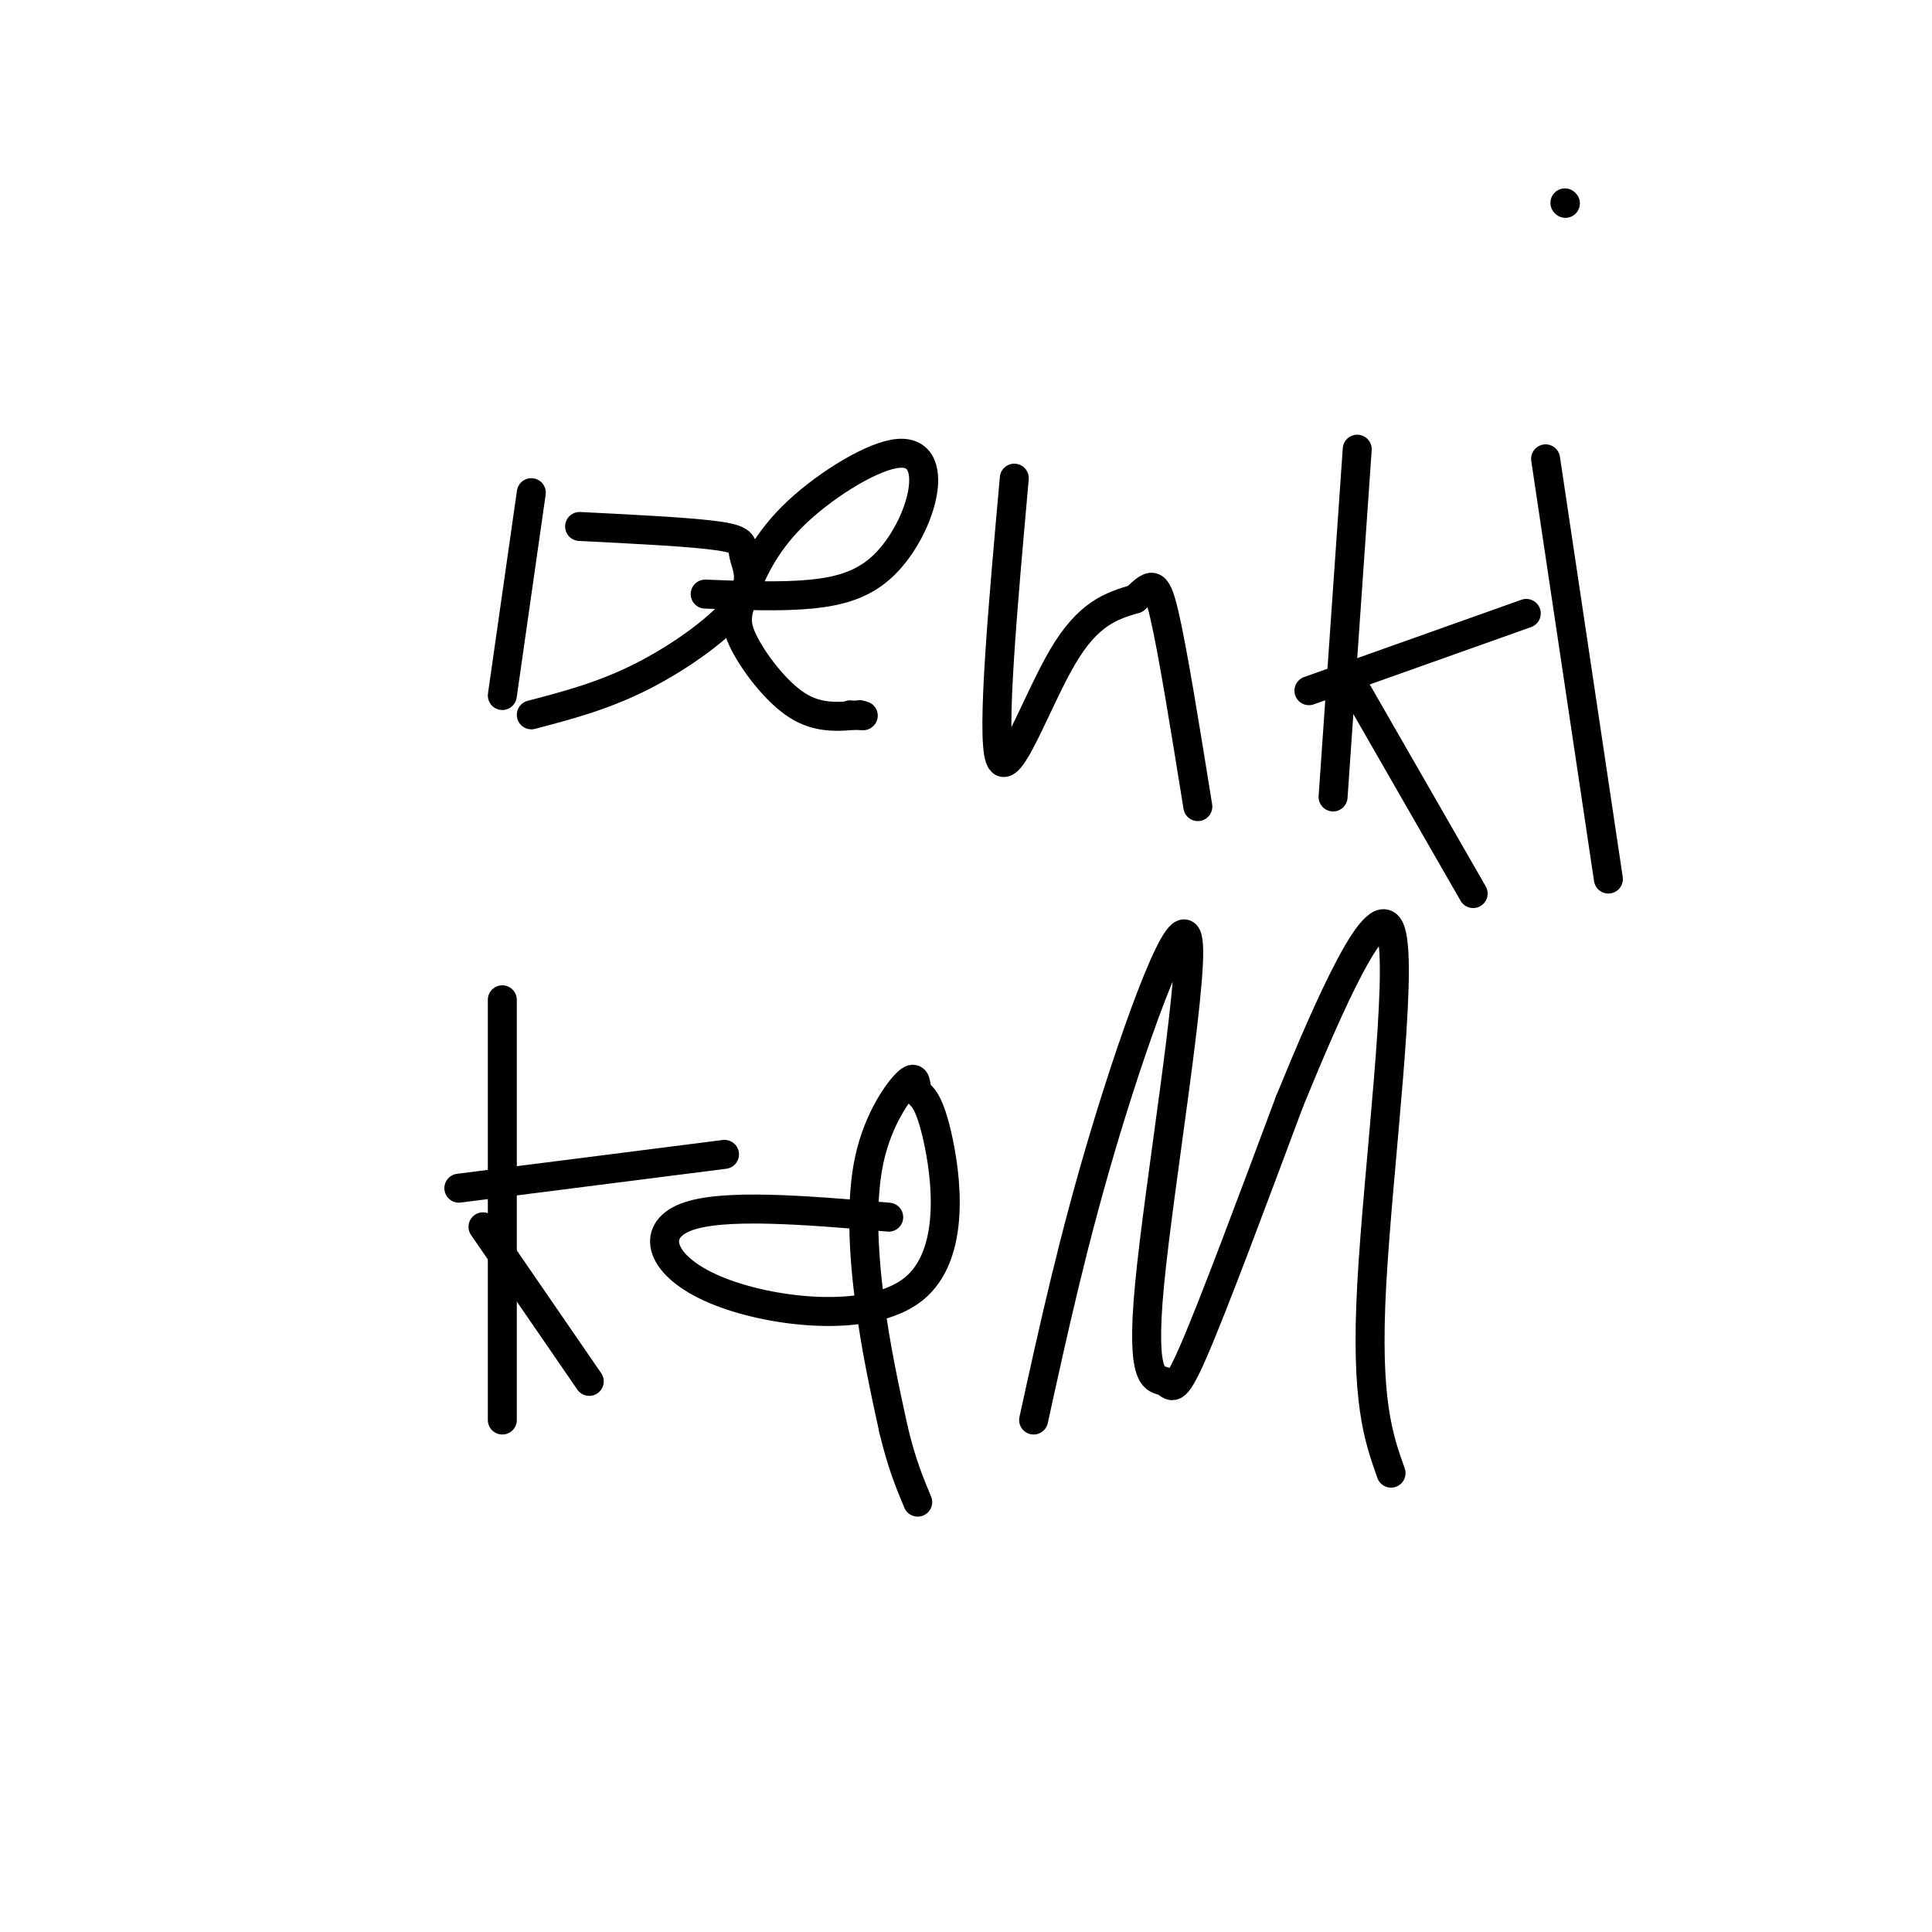
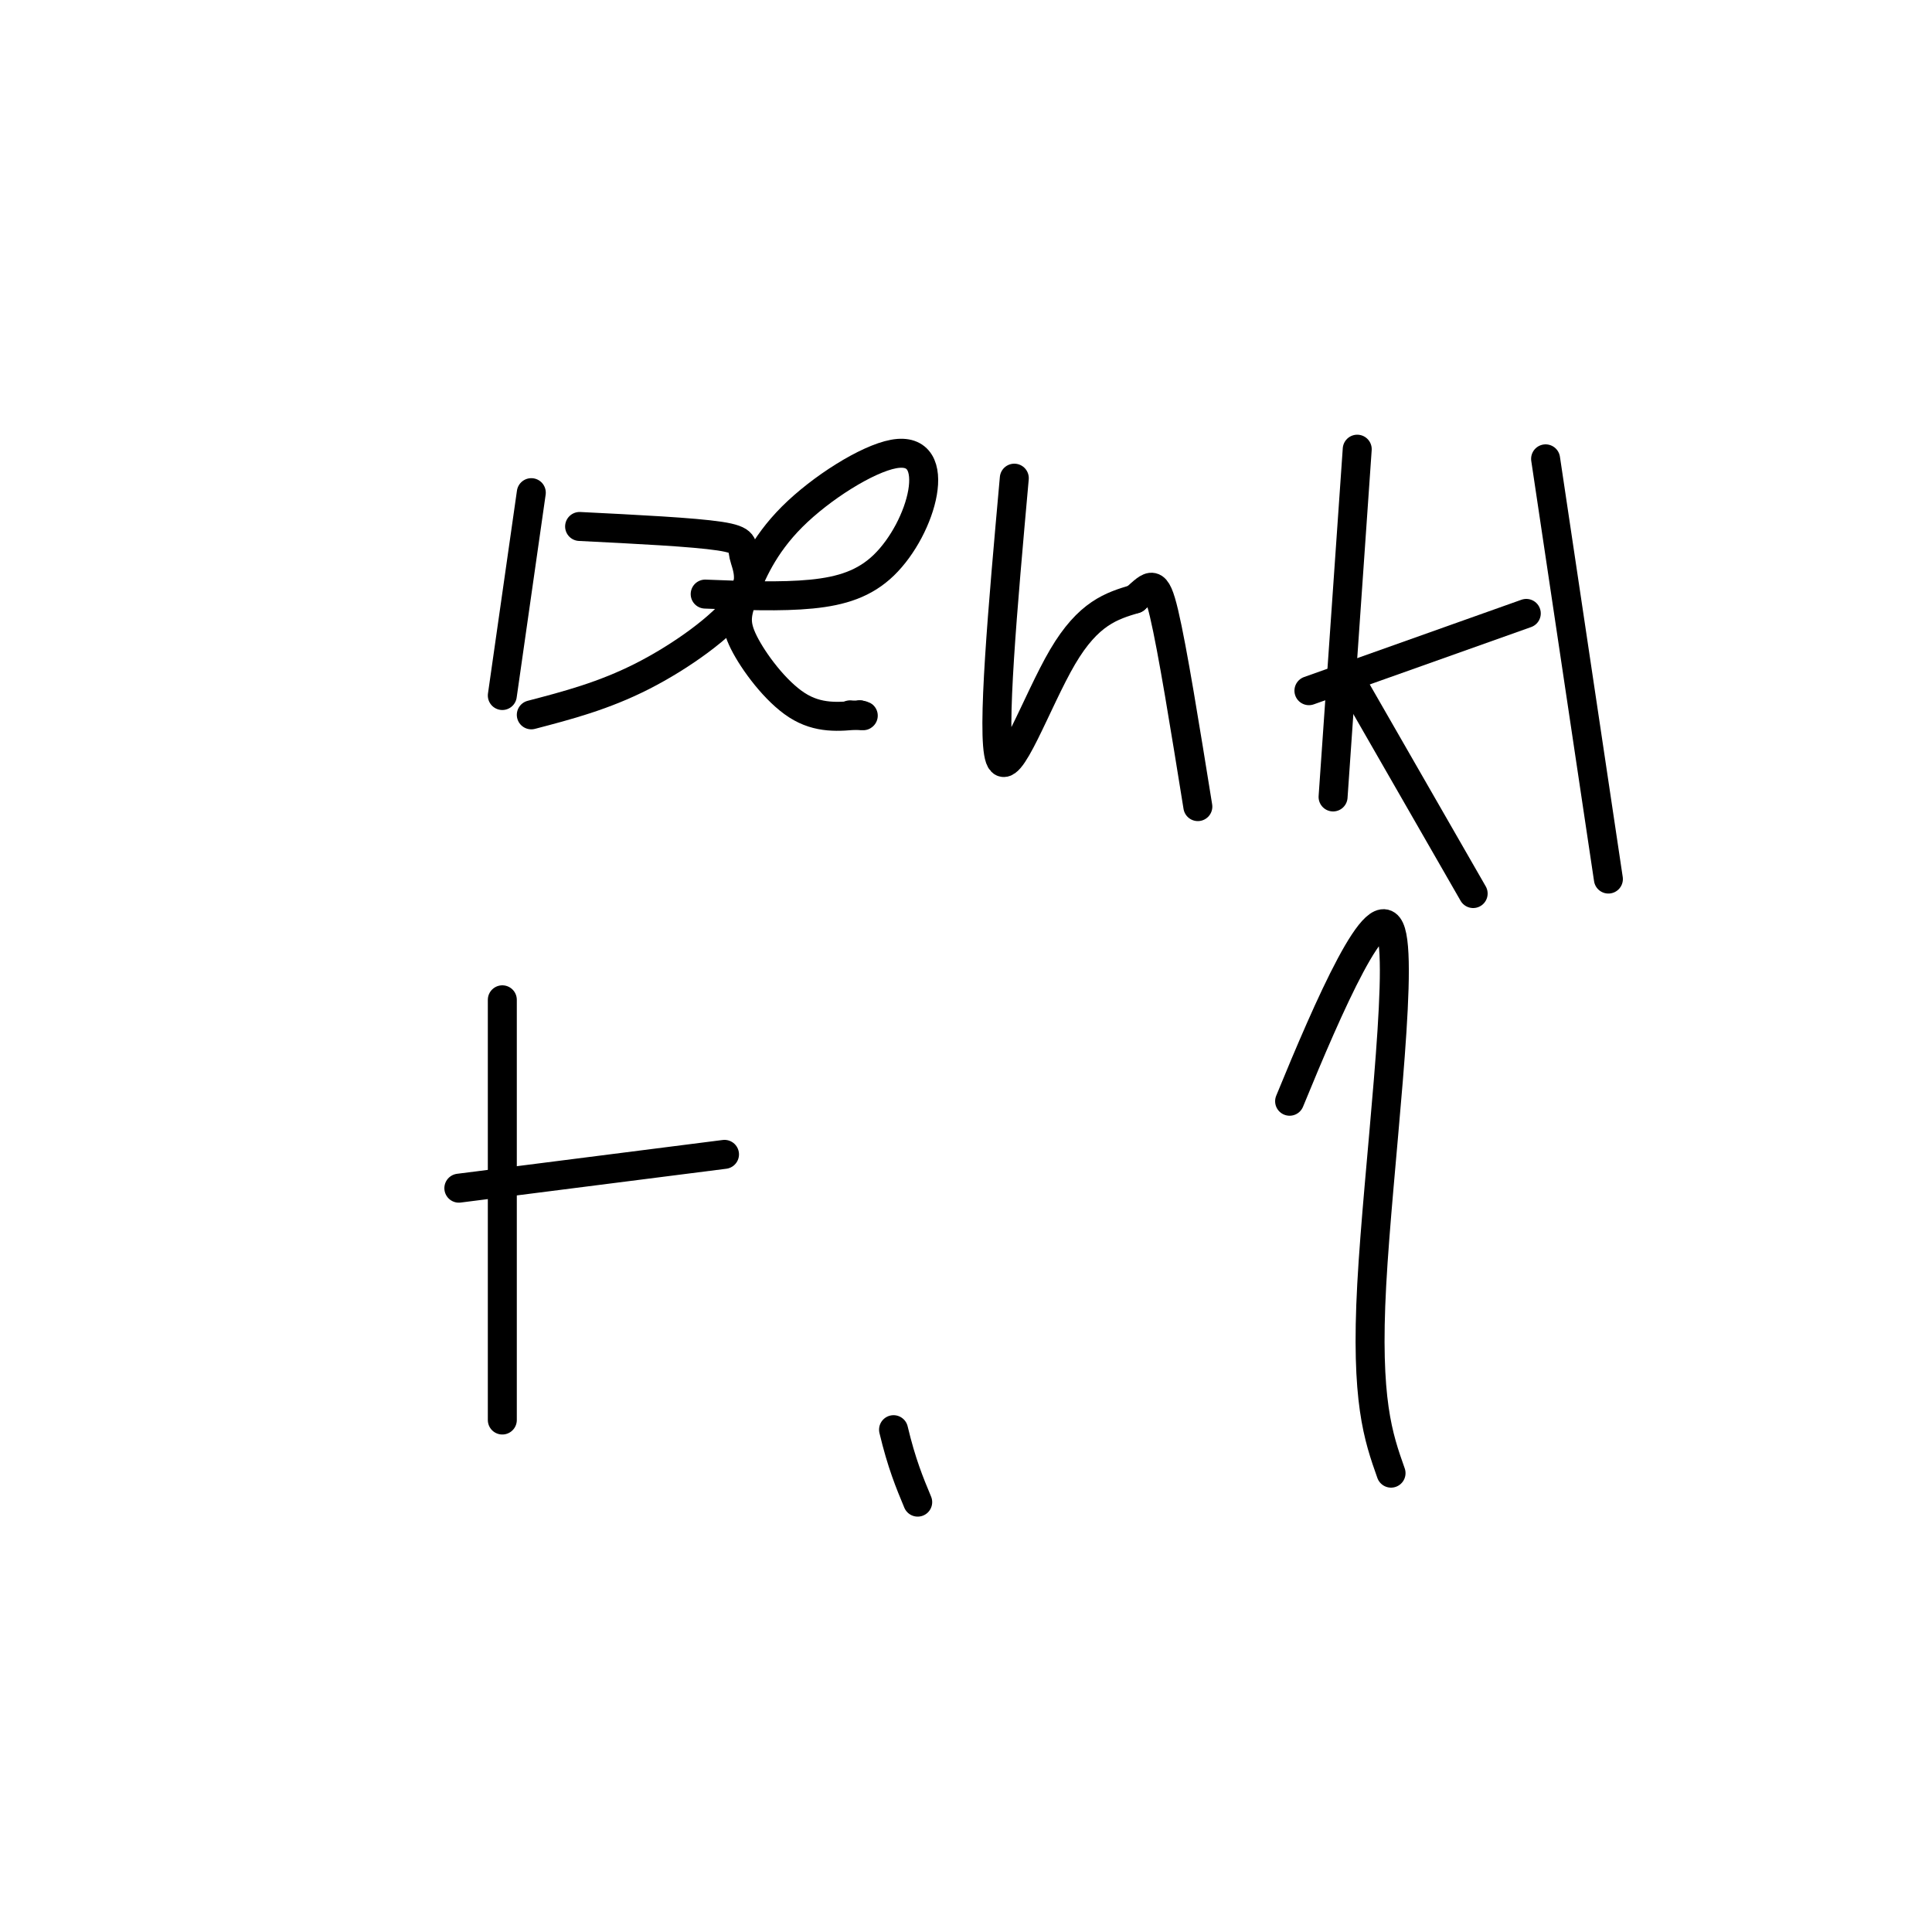
<svg xmlns="http://www.w3.org/2000/svg" viewBox="0 0 400 400" version="1.1">
  <g fill="none" stroke="#000000" stroke-width="6" stroke-linecap="round" stroke-linejoin="round">
    <path d="M110,102c0.000,0.000 -6.000,42.000 -6,42" />
    <path d="M120,109c11.783,0.589 23.566,1.177 29,2c5.434,0.823 4.518,1.880 5,4c0.482,2.120 2.360,5.301 -1,10c-3.360,4.699 -11.960,10.914 -20,15c-8.040,4.086 -15.520,6.043 -23,8" />
    <path d="M146,123c7.851,0.309 15.702,0.619 22,0c6.298,-0.619 11.044,-2.166 15,-6c3.956,-3.834 7.122,-9.956 8,-15c0.878,-5.044 -0.532,-9.011 -6,-8c-5.468,1.011 -14.993,7.000 -21,13c-6.007,6.000 -8.497,12.010 -10,16c-1.503,3.990 -2.020,5.959 0,10c2.020,4.041 6.577,10.155 11,13c4.423,2.845 8.711,2.423 13,2" />
    <path d="M178,148c1.833,0.333 -0.083,0.167 -2,0" />
    <path d="M210,99c-2.378,26.556 -4.756,53.111 -3,58c1.756,4.889 7.644,-11.889 13,-21c5.356,-9.111 10.178,-10.556 15,-12" />
    <path d="M235,124c3.356,-2.978 4.244,-4.422 6,3c1.756,7.422 4.378,23.711 7,40" />
    <path d="M281,93c0.000,0.000 -5.000,72.000 -5,72" />
    <path d="M271,143c0.000,0.000 45.000,-16.000 45,-16" />
    <path d="M278,138c0.000,0.000 27.000,47.000 27,47" />
    <path d="M320,95c0.000,0.000 13.000,87.000 13,87" />
-     <path d="M324,42c0.000,0.000 0.100,0.100 0.1,0.1" />
    <path d="M104,207c0.000,0.000 0.000,87.000 0,87" />
    <path d="M95,246c0.000,0.000 55.000,-7.000 55,-7" />
-     <path d="M100,254c0.000,0.000 22.000,32.000 22,32" />
-     <path d="M184,252c-17.236,-1.455 -34.472,-2.911 -42,0c-7.528,2.911 -5.348,10.188 6,15c11.348,4.812 31.863,7.158 41,0c9.137,-7.158 6.897,-23.821 5,-32c-1.897,-8.179 -3.450,-7.874 -4,-9c-0.550,-1.126 -0.096,-3.683 -2,-2c-1.904,1.683 -6.167,7.607 -8,16c-1.833,8.393 -1.238,19.255 0,29c1.238,9.745 3.119,18.372 5,27" />
    <path d="M185,296c1.667,7.000 3.333,11.000 5,15" />
-     <path d="M214,294c4.152,-18.941 8.303,-37.882 15,-60c6.697,-22.118 15.938,-47.413 17,-39c1.062,8.413 -6.056,50.533 -8,71c-1.944,20.467 1.284,19.279 3,20c1.716,0.721 1.919,3.349 6,-6c4.081,-9.349 12.041,-30.674 20,-52" />
    <path d="M267,228c8.131,-19.845 18.458,-43.458 21,-35c2.542,8.458 -2.702,48.988 -4,73c-1.298,24.012 1.351,31.506 4,39" />
  </g>
</svg>